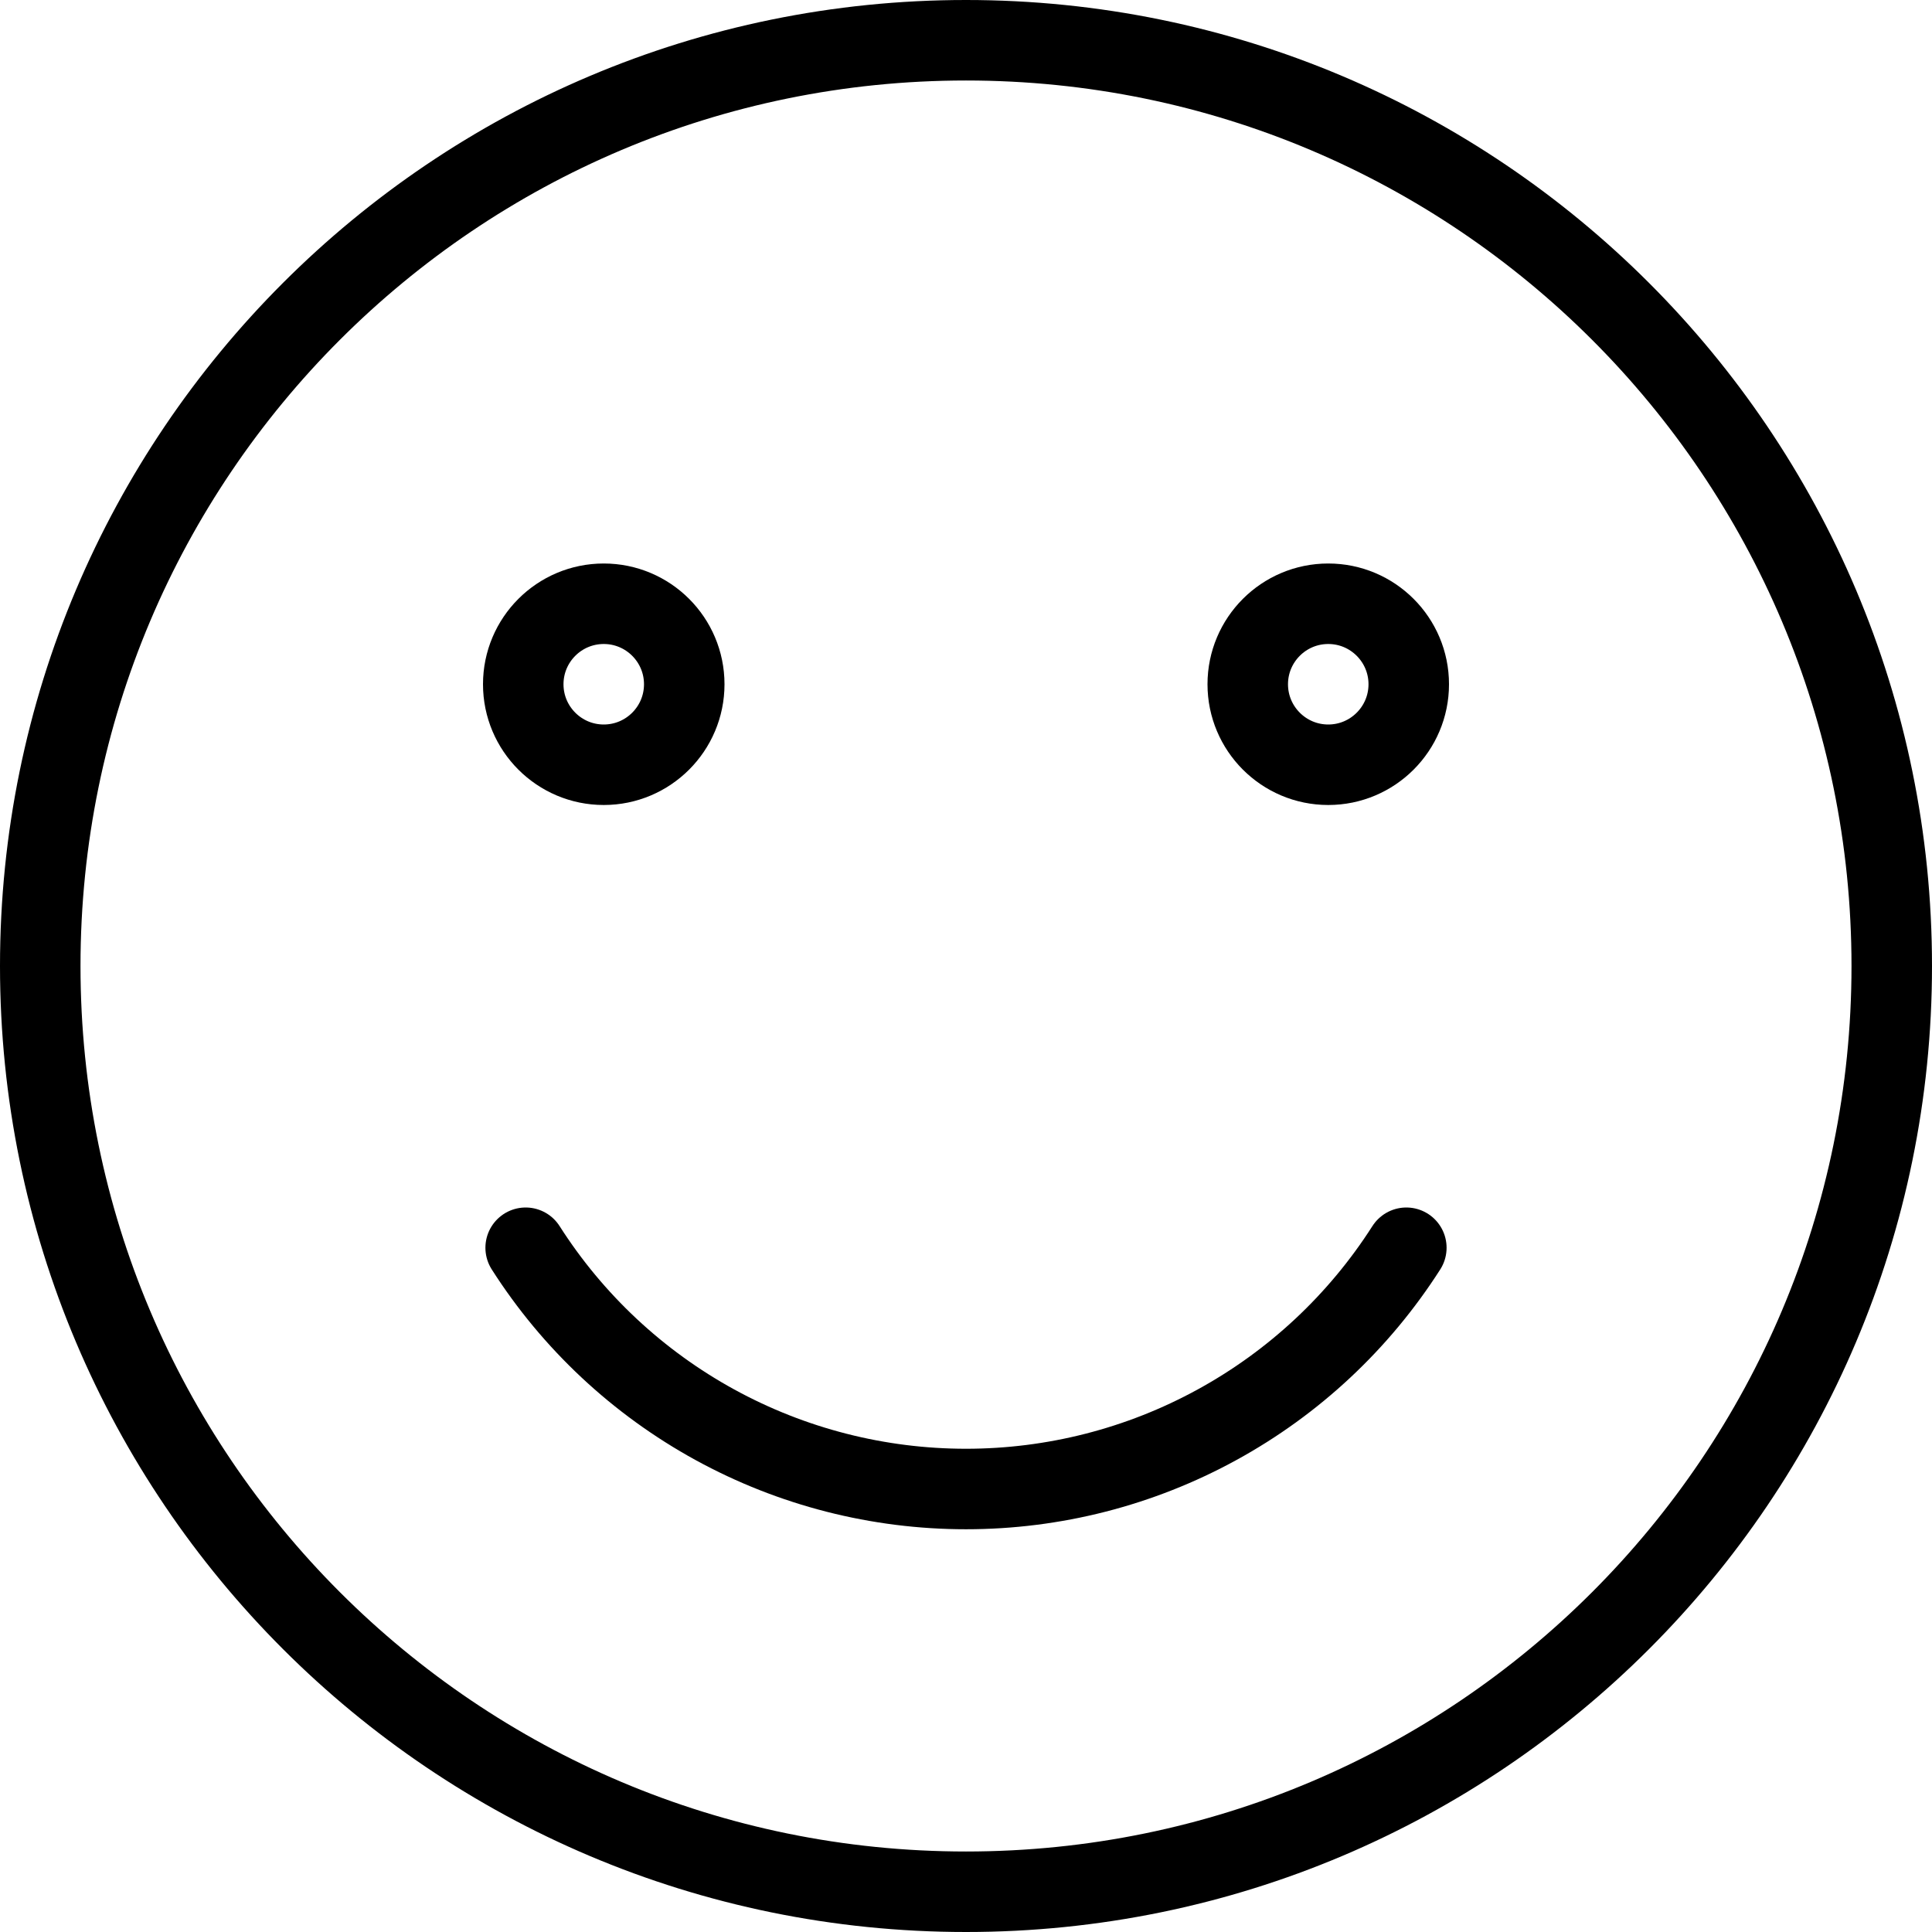
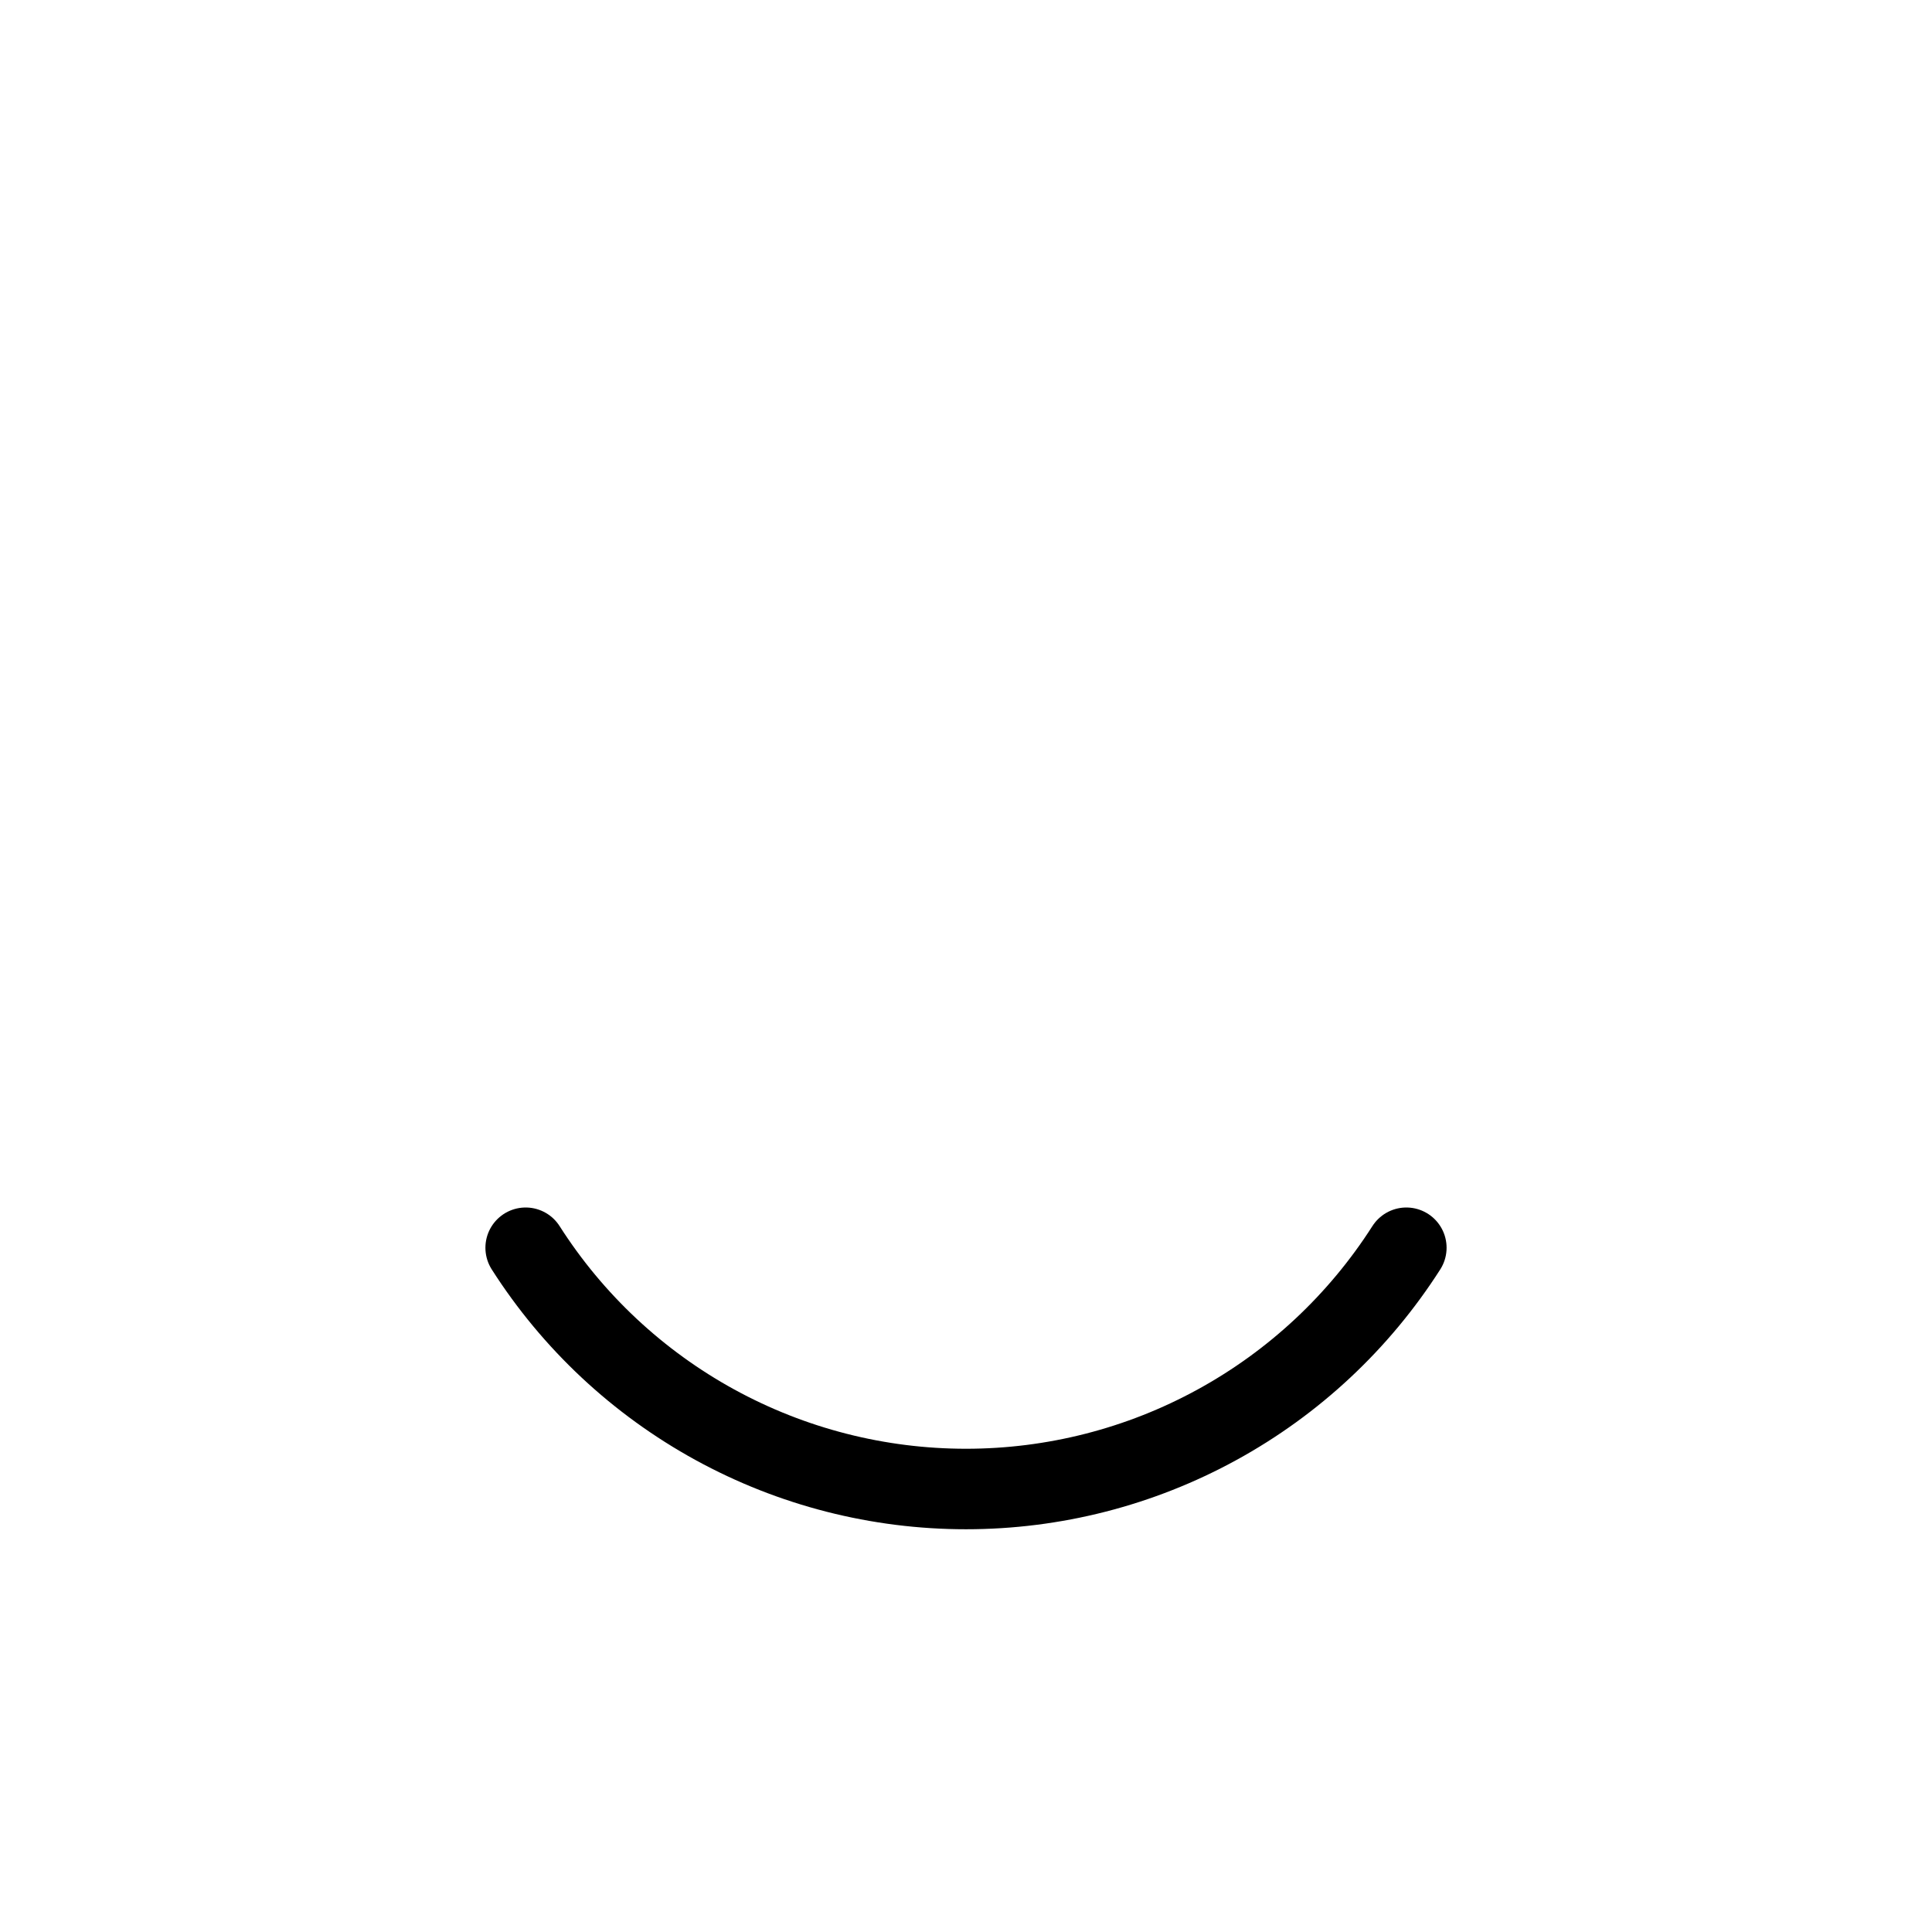
<svg xmlns="http://www.w3.org/2000/svg" width="24" height="24" viewBox="0 0 24 24" fill="none">
-   <path d="M12 23.5C18.351 23.5 23.5 18.351 23.5 12C23.5 5.649 18.351 0.5 12 0.5C5.649 0.5 0.5 5.649 0.5 12C0.5 18.351 5.649 23.5 12 23.5Z" stroke="black" stroke-linecap="round" stroke-linejoin="round" />
-   <path d="M7.5 9.5C8.052 9.5 8.5 9.052 8.5 8.5C8.5 7.948 8.052 7.5 7.5 7.5C6.948 7.5 6.5 7.948 6.5 8.5C6.5 9.052 6.948 9.5 7.5 9.5Z" stroke="black" stroke-linecap="round" stroke-linejoin="round" />
-   <path d="M16.5 9.5C17.052 9.5 17.5 9.052 17.5 8.5C17.5 7.948 17.052 7.5 16.5 7.5C15.948 7.5 15.5 7.948 15.5 8.5C15.5 9.052 15.948 9.5 16.5 9.5Z" stroke="black" stroke-linecap="round" stroke-linejoin="round" />
  <path d="M6.53 15.5C7.116 16.419 7.925 17.175 8.881 17.699C9.837 18.223 10.91 18.497 12 18.497C13.09 18.497 14.162 18.223 15.118 17.699C16.075 17.175 16.883 16.419 17.47 15.5" stroke="black" stroke-linecap="round" stroke-linejoin="round" />
</svg>